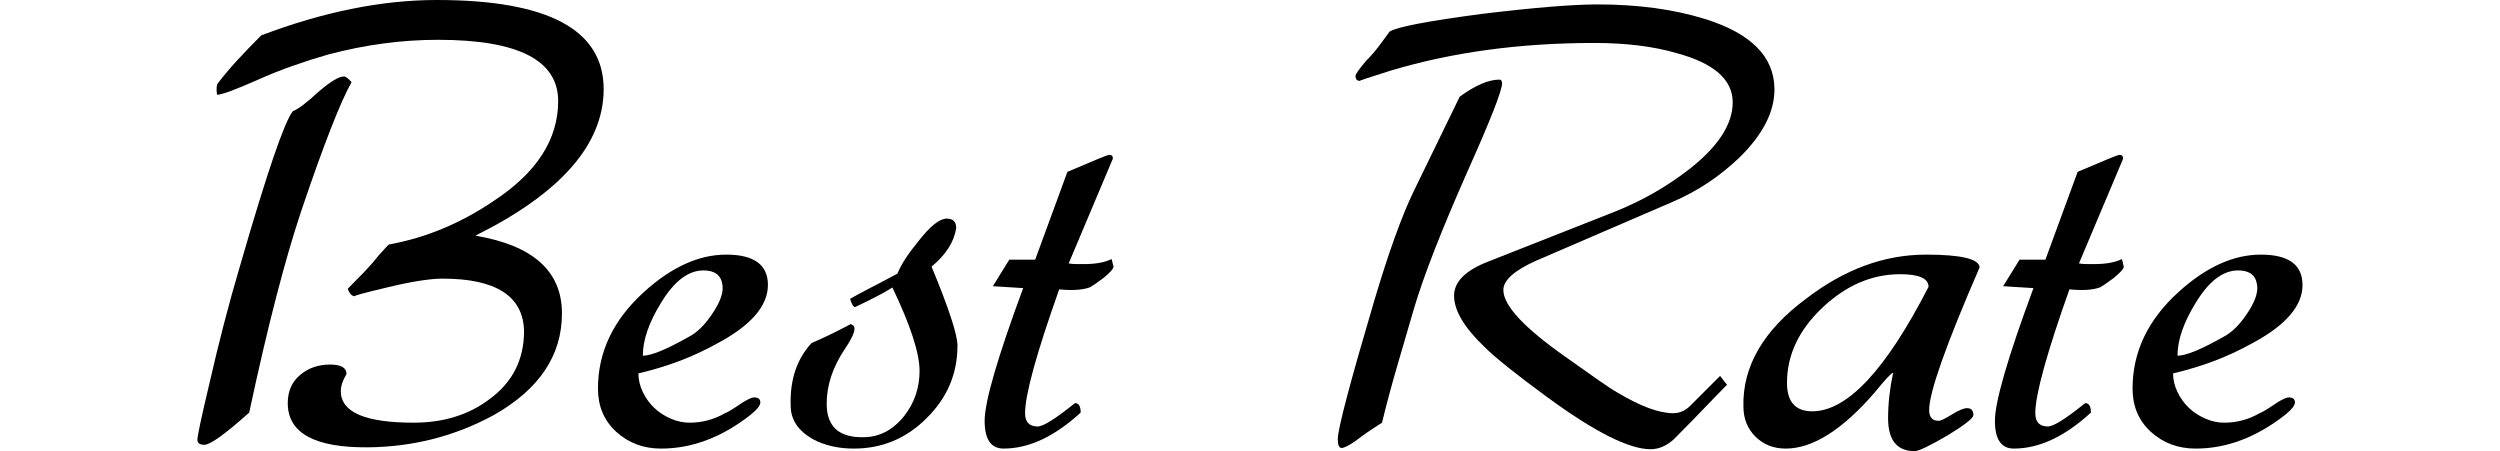
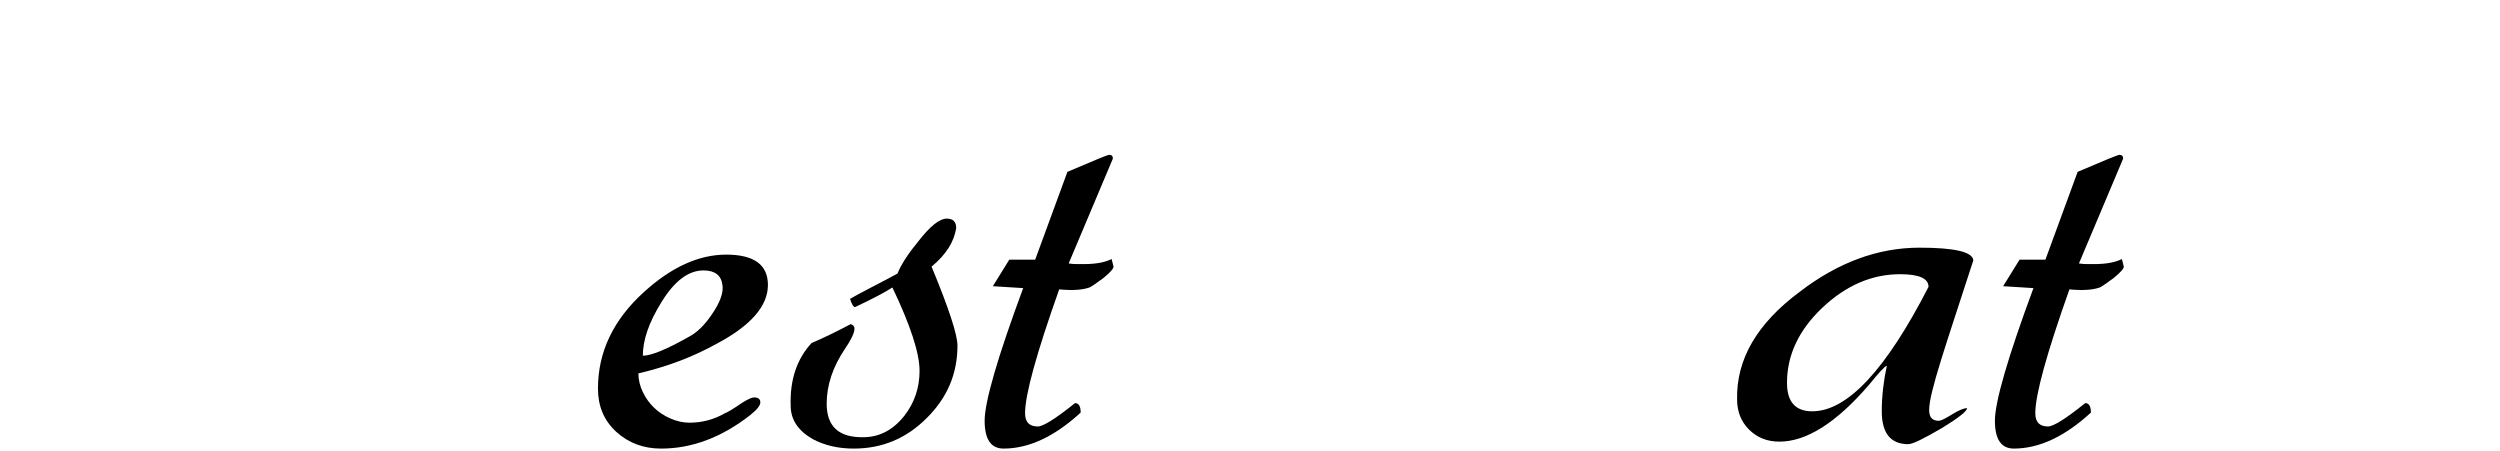
<svg xmlns="http://www.w3.org/2000/svg" version="1.1" x="0px" y="0px" width="63.31px" height="11.424px" viewBox="0 0 63.31 11.424" enable-background="new 0 0 63.31 11.424" xml:space="preserve">
  <g id="artboard">
</g>
  <g id="レイヤー_1">
-     <rect x="-17.94" y="-12.375" fill="#FFFFFF" width="102.5" height="38.5" />
    <g>
-       <path d="M8.375,3.264C8.162,3.808,7.911,4.506,7.623,5.36C7.42,5.968,7.209,6.693,6.991,7.536    c-0.219,0.843-0.445,1.813-0.68,2.912c-0.608,0.544-0.987,0.816-1.136,0.816c-0.117,0-0.176-0.042-0.176-0.128    c0-0.096,0.101-0.57,0.304-1.424C5.42,9.2,5.543,8.696,5.671,8.2s0.267-0.995,0.416-1.496c0.672-2.325,1.115-3.621,1.328-3.888    C7.553,2.763,7.772,2.597,8.071,2.32c0.299-0.256,0.512-0.384,0.64-0.384c0.042,0,0.106,0.048,0.192,0.144    C8.764,2.325,8.588,2.72,8.375,3.264z M12.039,5.968c1.461,0.246,2.192,0.901,2.192,1.968c0,1.066-0.576,1.925-1.728,2.576    c-0.981,0.534-2.043,0.805-3.184,0.816c-1.354,0.011-2.032-0.362-2.032-1.12c0-0.299,0.104-0.536,0.312-0.712    C7.807,9.32,8.06,9.232,8.359,9.232c0.277,0,0.416,0.08,0.416,0.24c-0.096,0.16-0.144,0.304-0.144,0.432    c0,0.534,0.613,0.8,1.84,0.8c0.757,0,1.397-0.197,1.92-0.592c0.586-0.426,0.88-1.002,0.88-1.728    c-0.021-0.885-0.709-1.328-2.064-1.328c-0.16,0-0.357,0.019-0.592,0.056C10.38,7.149,10.108,7.205,9.799,7.28    c-0.629,0.149-0.896,0.224-0.8,0.224c-0.085,0-0.149-0.064-0.192-0.192C8.956,7.163,9.098,7.019,9.231,6.88    s0.258-0.283,0.376-0.432c0.075-0.085,0.13-0.146,0.168-0.184c0.037-0.037,0.061-0.061,0.072-0.072    c0.939-0.17,1.824-0.539,2.656-1.104c1.088-0.714,1.632-1.557,1.632-2.528c0-1.035-1.013-1.552-3.04-1.552    c-0.917,0-1.84,0.123-2.768,0.368c-0.299,0.085-0.6,0.181-0.904,0.288c-0.304,0.106-0.611,0.229-0.92,0.368    C5.948,2.277,5.612,2.4,5.495,2.4C5.474,2.24,5.484,2.139,5.527,2.096c0.139-0.181,0.298-0.371,0.48-0.568    C6.188,1.331,6.391,1.12,6.615,0.896C8.193,0.298,9.676,0,11.063,0c2.816,0,4.224,0.752,4.224,2.256    C15.287,3.653,14.204,4.891,12.039,5.968z" />
      <path d="M18.151,8.704c-0.31,0.171-0.627,0.318-0.952,0.44c-0.326,0.123-0.669,0.227-1.032,0.312c0,0.16,0.037,0.317,0.112,0.472    c0.074,0.155,0.17,0.288,0.288,0.4c0.117,0.112,0.256,0.203,0.416,0.272c0.16,0.07,0.32,0.104,0.48,0.104    c0.32,0,0.618-0.08,0.896-0.24c0.064-0.021,0.213-0.112,0.448-0.272c0.139-0.085,0.234-0.128,0.288-0.128    c0.106,0,0.16,0.042,0.16,0.128c0,0.075-0.085,0.182-0.256,0.32c-0.725,0.565-1.477,0.848-2.256,0.848    c-0.448,0-0.827-0.142-1.136-0.424c-0.31-0.283-0.464-0.648-0.464-1.096c0-0.928,0.39-1.744,1.168-2.448    c0.693-0.629,1.387-0.944,2.08-0.944c0.704,0,1.056,0.256,1.056,0.768C19.447,7.75,19.015,8.245,18.151,8.704z M17.815,6.848    c-0.384,0-0.742,0.272-1.072,0.816c-0.31,0.501-0.464,0.949-0.464,1.344c0.213,0,0.603-0.16,1.168-0.48    c0.203-0.106,0.395-0.293,0.576-0.56c0.213-0.309,0.304-0.56,0.272-0.752C18.263,6.971,18.103,6.848,17.815,6.848z" />
      <path d="M23.463,10.592c-0.512,0.512-1.125,0.768-1.84,0.768c-0.395,0-0.741-0.08-1.04-0.24c-0.374-0.213-0.56-0.496-0.56-0.848    c-0.021-0.651,0.155-1.179,0.528-1.584c0.149-0.064,0.307-0.136,0.472-0.216c0.166-0.08,0.339-0.168,0.52-0.264    c0.064,0.021,0.096,0.059,0.096,0.112c0,0.107-0.08,0.277-0.24,0.512c-0.309,0.458-0.464,0.922-0.464,1.392    c0,0.576,0.31,0.859,0.928,0.848c0.405,0,0.752-0.181,1.04-0.544c0.256-0.331,0.384-0.709,0.384-1.136    c0-0.448-0.229-1.152-0.688-2.112c-0.118,0.075-0.253,0.152-0.408,0.232c-0.155,0.08-0.333,0.168-0.536,0.264    c-0.043,0-0.085-0.069-0.128-0.208c0.128-0.075,0.291-0.163,0.488-0.264c0.197-0.101,0.435-0.227,0.712-0.376    c0.096-0.234,0.272-0.506,0.528-0.816c0.298-0.384,0.538-0.576,0.72-0.576c0.16,0,0.24,0.08,0.24,0.24    c-0.054,0.352-0.262,0.677-0.624,0.976c0.437,1.056,0.656,1.723,0.656,2C24.247,9.467,23.985,10.08,23.463,10.592z" />
      <path d="M27.943,7.04c-0.171,0.128-0.288,0.208-0.352,0.24c-0.182,0.064-0.438,0.08-0.768,0.048    c-0.576,1.622-0.864,2.667-0.864,3.136c0,0.224,0.106,0.336,0.32,0.336c0.139,0,0.453-0.197,0.944-0.592    c0.096,0,0.144,0.08,0.144,0.24c-0.662,0.608-1.312,0.912-1.952,0.912c-0.32,0-0.48-0.234-0.48-0.704c0-0.48,0.325-1.6,0.976-3.36    l-0.768-0.048l0.416-0.672h0.656l0.816-2.224c0.672-0.288,1.024-0.432,1.056-0.432c0.064,0,0.096,0.032,0.096,0.096l-1.12,2.656    c0.074,0.011,0.144,0.016,0.208,0.016c0.064,0,0.123,0,0.176,0c0.298,0,0.533-0.042,0.704-0.128l0.048,0.192    C28.199,6.805,28.113,6.901,27.943,7.04z" />
-       <path d="M35.382,9.272c-0.139,0.475-0.267,0.952-0.384,1.432c-0.085,0.054-0.184,0.118-0.296,0.192    c-0.112,0.075-0.238,0.166-0.376,0.272c-0.171,0.117-0.288,0.176-0.352,0.176s-0.096-0.075-0.096-0.224    c0-0.256,0.31-1.429,0.928-3.52c0.181-0.608,0.354-1.141,0.52-1.6c0.165-0.458,0.322-0.843,0.472-1.152l1.168-2.4    c0.395-0.288,0.73-0.432,1.008-0.432c0.042,0,0.064,0.032,0.064,0.096c0,0.182-0.293,0.928-0.88,2.24    c-0.651,1.472-1.099,2.619-1.344,3.44C35.665,8.304,35.521,8.797,35.382,9.272z M44.055,3.984c-0.501,0.48-1.062,0.854-1.68,1.12    l-3.488,1.504c-0.544,0.246-0.816,0.491-0.816,0.736c0,0.395,0.533,0.965,1.6,1.712c0.331,0.235,0.603,0.427,0.816,0.576    s0.368,0.251,0.464,0.304c0.586,0.352,1.061,0.528,1.424,0.528c0.16,0,0.304-0.064,0.432-0.192l0.752-0.752l0.176,0.224    c-0.149,0.15-0.336,0.342-0.56,0.576c-0.224,0.235-0.491,0.507-0.8,0.816c-0.182,0.16-0.374,0.24-0.576,0.24    c-0.544,0-1.414-0.438-2.608-1.312c-0.8-0.586-1.333-1.013-1.6-1.28c-0.512-0.49-0.768-0.922-0.768-1.296    c0-0.352,0.288-0.64,0.864-0.864l3.248-1.28c0.661-0.267,1.274-0.619,1.84-1.056c0.736-0.576,1.104-1.141,1.104-1.696    c0-0.576-0.475-0.992-1.424-1.248c-0.587-0.17-1.28-0.256-2.08-0.256c-1.888,0-3.611,0.235-5.168,0.704    c-0.544,0.17-0.8,0.256-0.768,0.256c-0.075,0-0.112-0.042-0.112-0.128c0-0.042,0.09-0.17,0.272-0.384    c0.117-0.117,0.224-0.24,0.32-0.368s0.187-0.25,0.272-0.368c0.181-0.117,0.96-0.267,2.336-0.448c1.323-0.16,2.299-0.24,2.928-0.24    c1.024,0,1.93,0.123,2.72,0.368c1.163,0.363,1.749,0.949,1.761,1.76C44.945,2.816,44.652,3.397,44.055,3.984z" />
-       <path d="M48.854,10.384c0,0.182,0.08,0.272,0.24,0.272c0.054,0,0.165-0.053,0.336-0.16c0.171-0.106,0.299-0.16,0.384-0.16    c0.106,0,0.16,0.059,0.16,0.176c0,0.075-0.208,0.24-0.624,0.496c-0.47,0.277-0.758,0.416-0.864,0.416    c-0.447,0-0.672-0.277-0.672-0.832c0-0.373,0.043-0.757,0.128-1.152c-0.042,0-0.197,0.166-0.464,0.496    c-0.821,0.949-1.573,1.424-2.256,1.424c-0.31,0-0.565-0.102-0.768-0.304c-0.203-0.202-0.304-0.458-0.304-0.768    c-0.021-1.013,0.506-1.92,1.583-2.72c0.971-0.747,1.984-1.12,3.04-1.12c0.886,0,1.339,0.107,1.36,0.32    C49.281,8.73,48.854,9.936,48.854,10.384z M48.119,6.944c-0.715,0-1.371,0.283-1.969,0.848c-0.597,0.565-0.896,1.2-0.896,1.904    c0,0.48,0.213,0.72,0.64,0.72c0.886,0,1.867-1.051,2.944-3.152C48.838,7.051,48.598,6.944,48.119,6.944z" />
+       <path d="M48.854,10.384c0,0.182,0.08,0.272,0.24,0.272c0.054,0,0.165-0.053,0.336-0.16c0.171-0.106,0.299-0.16,0.384-0.16    c0,0.075-0.208,0.24-0.624,0.496c-0.47,0.277-0.758,0.416-0.864,0.416    c-0.447,0-0.672-0.277-0.672-0.832c0-0.373,0.043-0.757,0.128-1.152c-0.042,0-0.197,0.166-0.464,0.496    c-0.821,0.949-1.573,1.424-2.256,1.424c-0.31,0-0.565-0.102-0.768-0.304c-0.203-0.202-0.304-0.458-0.304-0.768    c-0.021-1.013,0.506-1.92,1.583-2.72c0.971-0.747,1.984-1.12,3.04-1.12c0.886,0,1.339,0.107,1.36,0.32    C49.281,8.73,48.854,9.936,48.854,10.384z M48.119,6.944c-0.715,0-1.371,0.283-1.969,0.848c-0.597,0.565-0.896,1.2-0.896,1.904    c0,0.48,0.213,0.72,0.64,0.72c0.886,0,1.867-1.051,2.944-3.152C48.838,7.051,48.598,6.944,48.119,6.944z" />
      <path d="M53.527,7.04c-0.171,0.128-0.288,0.208-0.353,0.24c-0.181,0.064-0.438,0.08-0.768,0.048    c-0.576,1.622-0.864,2.667-0.864,3.136c0,0.224,0.106,0.336,0.32,0.336c0.139,0,0.453-0.197,0.944-0.592    c0.096,0,0.144,0.08,0.144,0.24c-0.661,0.608-1.312,0.912-1.952,0.912c-0.319,0-0.479-0.234-0.479-0.704    c0-0.48,0.325-1.6,0.976-3.36l-0.768-0.048l0.416-0.672h0.655l0.816-2.224c0.672-0.288,1.024-0.432,1.056-0.432    c0.064,0,0.097,0.032,0.097,0.096l-1.12,2.656c0.074,0.011,0.144,0.016,0.208,0.016c0.063,0,0.122,0,0.176,0    c0.299,0,0.533-0.042,0.704-0.128l0.048,0.192C53.783,6.805,53.697,6.901,53.527,7.04z" />
-       <path d="M57.015,8.704c-0.31,0.171-0.627,0.318-0.952,0.44s-0.67,0.227-1.032,0.312c0,0.16,0.037,0.317,0.112,0.472    c0.074,0.155,0.171,0.288,0.288,0.4c0.117,0.112,0.256,0.203,0.416,0.272c0.16,0.07,0.32,0.104,0.479,0.104    c0.32,0,0.619-0.08,0.896-0.24c0.063-0.021,0.213-0.112,0.448-0.272c0.138-0.085,0.234-0.128,0.288-0.128    c0.106,0,0.159,0.042,0.159,0.128c0,0.075-0.085,0.182-0.256,0.32c-0.726,0.565-1.478,0.848-2.256,0.848    c-0.448,0-0.827-0.142-1.136-0.424c-0.31-0.283-0.464-0.648-0.464-1.096c0-0.928,0.389-1.744,1.168-2.448    c0.693-0.629,1.386-0.944,2.08-0.944c0.704,0,1.056,0.256,1.056,0.768C58.311,7.75,57.879,8.245,57.015,8.704z M56.679,6.848    c-0.384,0-0.741,0.272-1.072,0.816c-0.31,0.501-0.464,0.949-0.464,1.344c0.213,0,0.603-0.16,1.168-0.48    c0.202-0.106,0.395-0.293,0.576-0.56c0.213-0.309,0.304-0.56,0.271-0.752C57.127,6.971,56.967,6.848,56.679,6.848z" />
    </g>
  </g>
</svg>